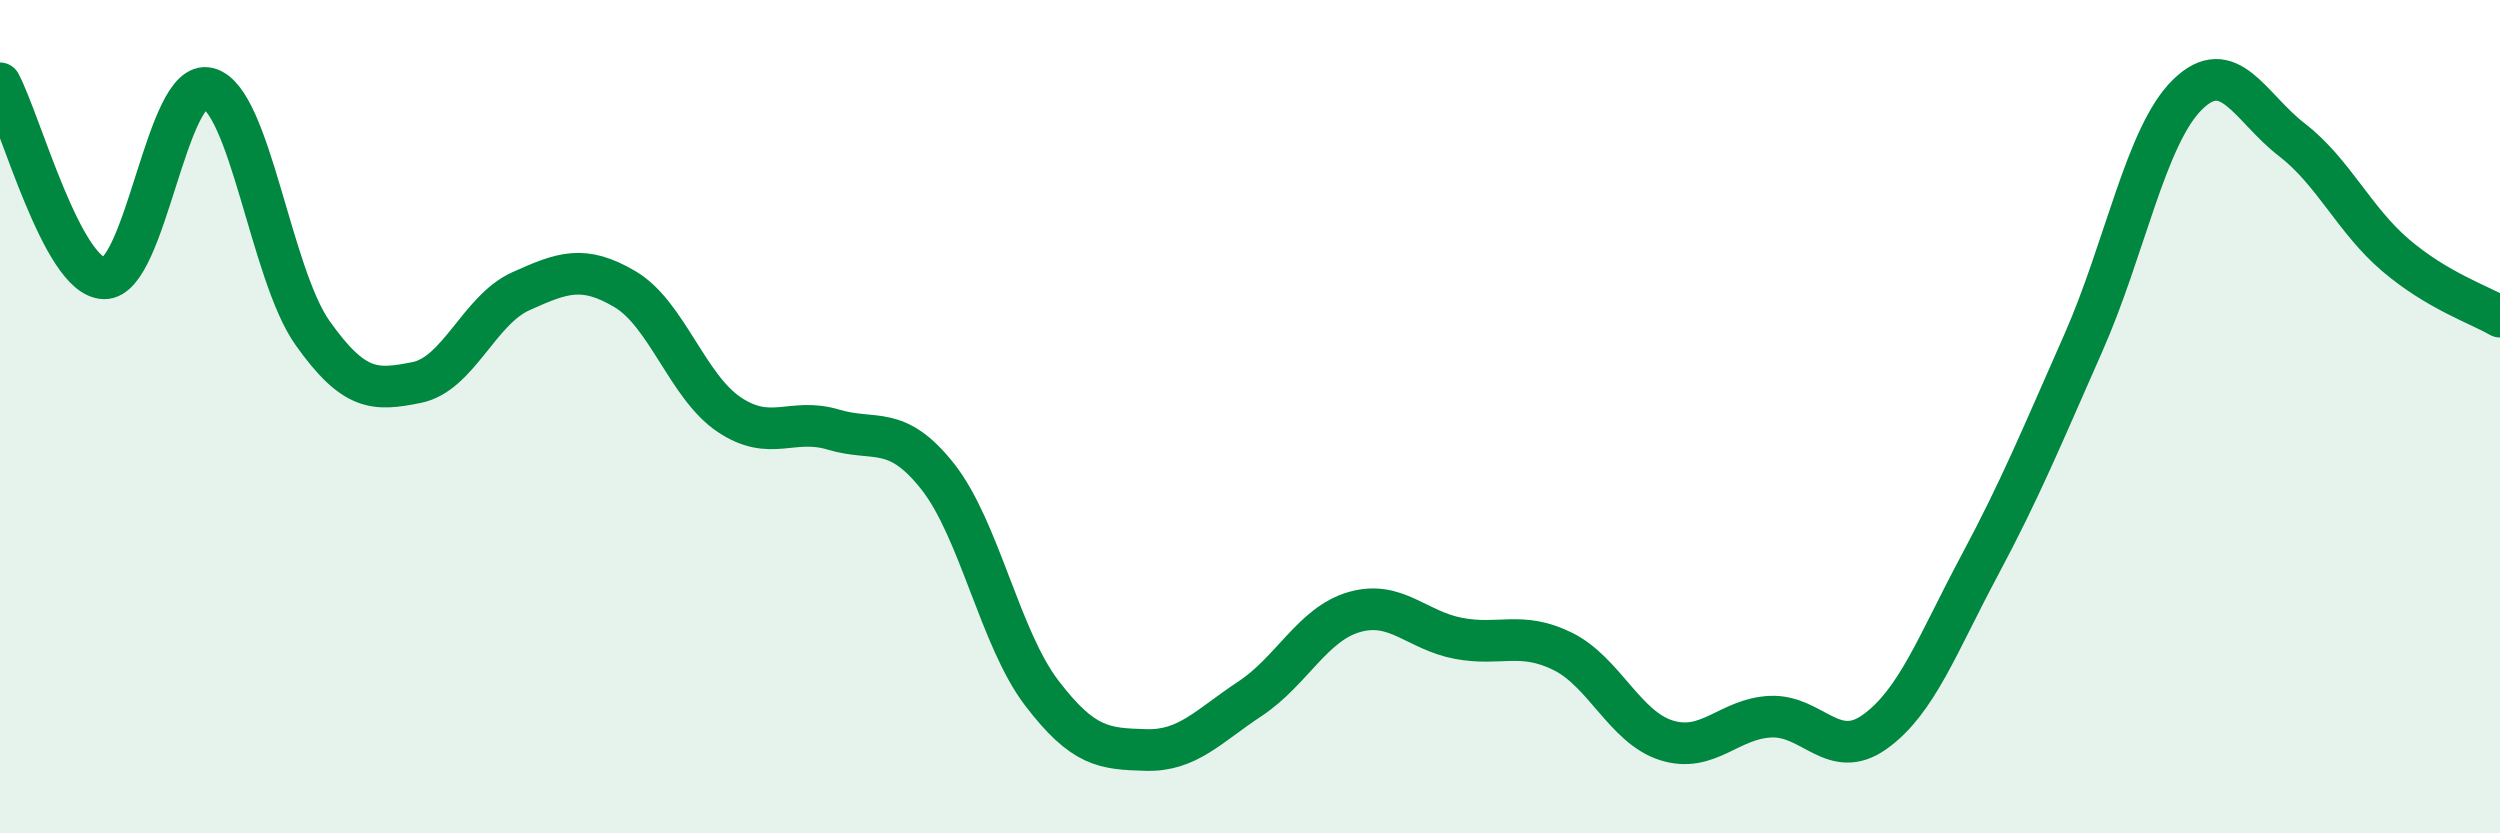
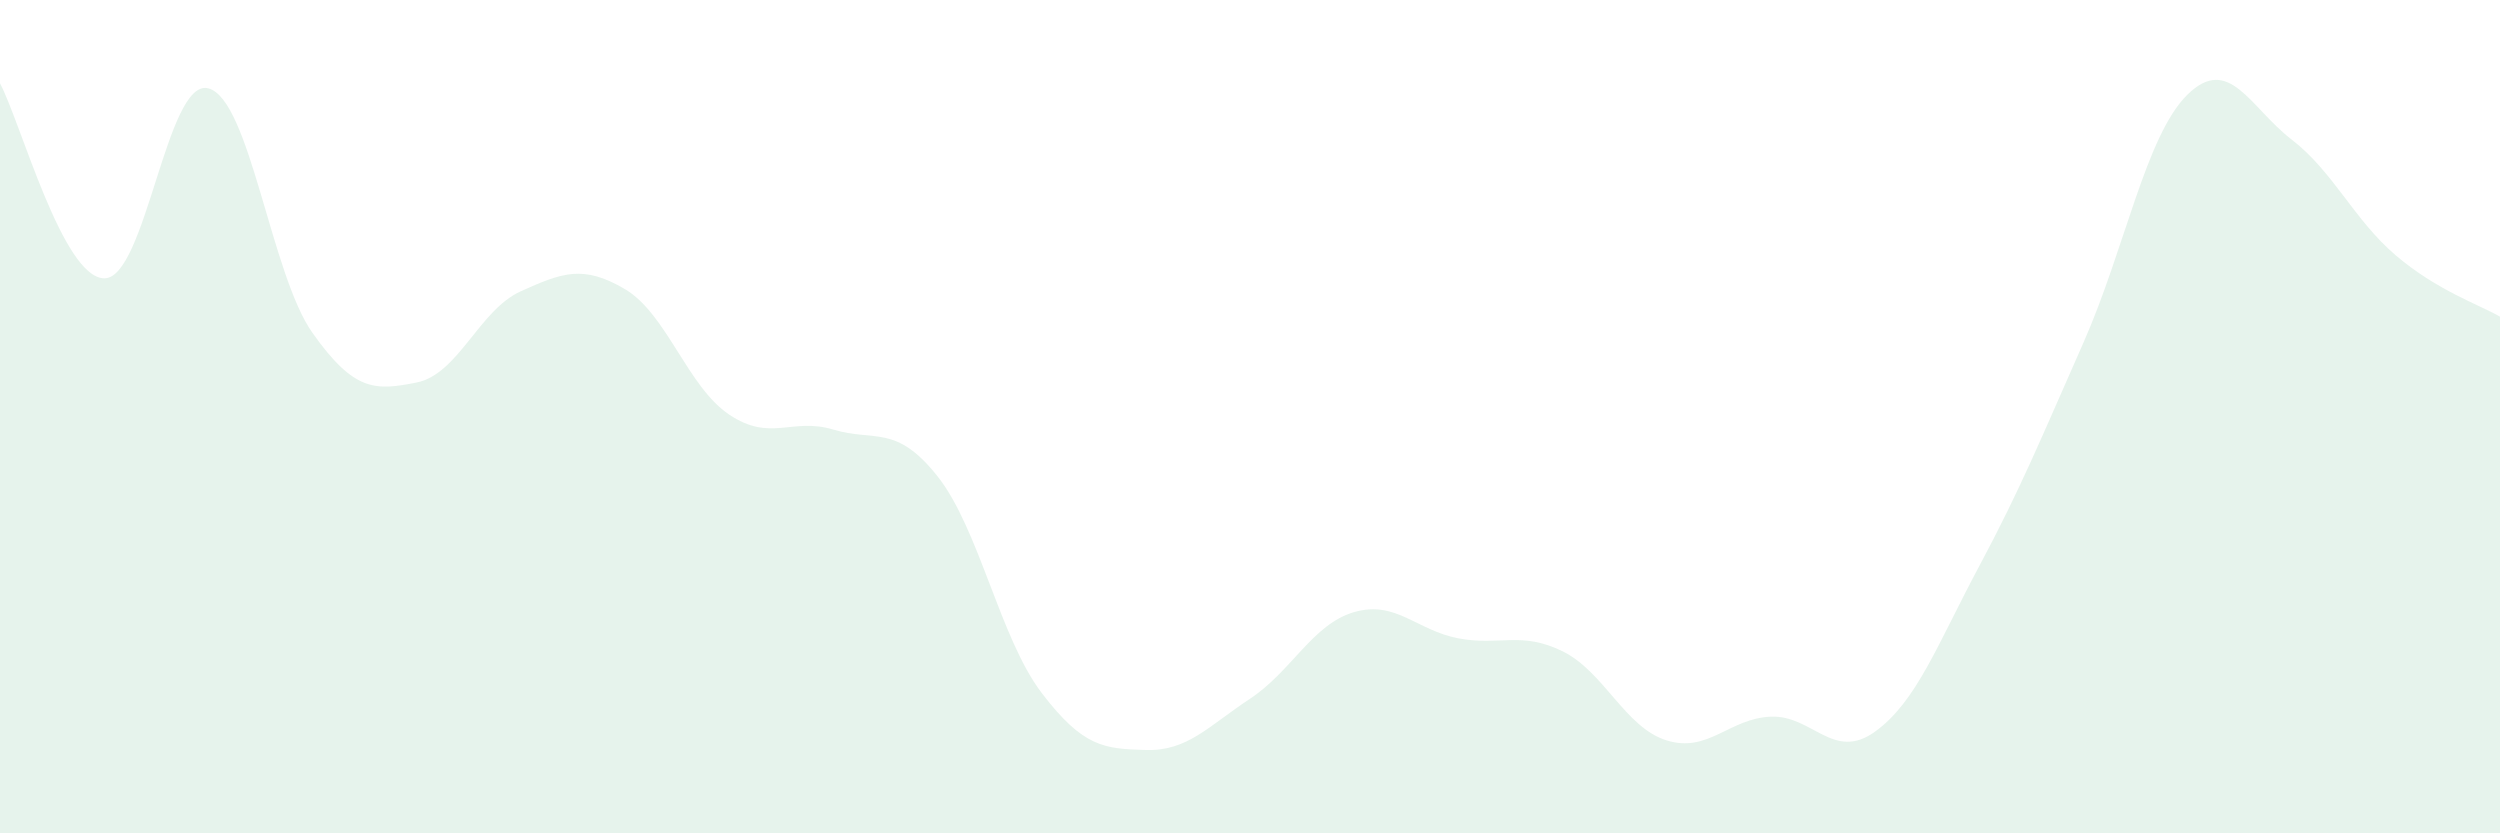
<svg xmlns="http://www.w3.org/2000/svg" width="60" height="20" viewBox="0 0 60 20">
  <path d="M 0,2 C 0.5,2.94 1.5,6.66 2.5,6.68 C 3.5,6.7 4,1.86 5,2.12 C 6,2.38 6.5,6.58 7.5,7.99 C 8.5,9.4 9,9.38 10,9.18 C 11,8.98 11.5,7.44 12.5,6.99 C 13.5,6.54 14,6.35 15,6.94 C 16,7.53 16.5,9.28 17.5,9.95 C 18.5,10.62 19,10.01 20,10.31 C 21,10.61 21.5,10.17 22.5,11.43 C 23.5,12.69 24,15.32 25,16.63 C 26,17.94 26.5,17.97 27.5,18 C 28.5,18.03 29,17.43 30,16.77 C 31,16.11 31.5,14.98 32.5,14.69 C 33.5,14.4 34,15.13 35,15.32 C 36,15.51 36.5,15.14 37.5,15.63 C 38.5,16.12 39,17.46 40,17.77 C 41,18.08 41.5,17.24 42.5,17.2 C 43.5,17.16 44,18.28 45,17.56 C 46,16.84 46.5,15.46 47.5,13.59 C 48.5,11.72 49,10.49 50,8.23 C 51,5.97 51.5,3.25 52.5,2.27 C 53.5,1.29 54,2.58 55,3.35 C 56,4.12 56.5,5.28 57.5,6.13 C 58.5,6.98 59.5,7.31 60,7.6L60 20L0 20Z" fill="#008740" opacity="0.1" stroke-linecap="round" stroke-linejoin="round" />
-   <path d="M 0,2 C 0.5,2.94 1.5,6.66 2.5,6.68 C 3.5,6.7 4,1.86 5,2.12 C 6,2.38 6.5,6.58 7.5,7.99 C 8.5,9.4 9,9.38 10,9.18 C 11,8.98 11.5,7.44 12.5,6.99 C 13.5,6.54 14,6.35 15,6.94 C 16,7.53 16.5,9.28 17.5,9.95 C 18.5,10.62 19,10.01 20,10.31 C 21,10.61 21.5,10.17 22.5,11.43 C 23.5,12.69 24,15.32 25,16.63 C 26,17.94 26.5,17.97 27.5,18 C 28.5,18.03 29,17.43 30,16.77 C 31,16.11 31.5,14.98 32.5,14.69 C 33.5,14.4 34,15.13 35,15.32 C 36,15.51 36.5,15.14 37.5,15.63 C 38.5,16.12 39,17.46 40,17.77 C 41,18.08 41.5,17.24 42.5,17.2 C 43.5,17.16 44,18.28 45,17.56 C 46,16.84 46.5,15.46 47.5,13.59 C 48.5,11.72 49,10.49 50,8.23 C 51,5.97 51.5,3.25 52.5,2.27 C 53.5,1.29 54,2.58 55,3.35 C 56,4.12 56.5,5.28 57.5,6.13 C 58.5,6.98 59.5,7.31 60,7.6" stroke="#008740" stroke-width="1" fill="none" stroke-linecap="round" stroke-linejoin="round" />
</svg>